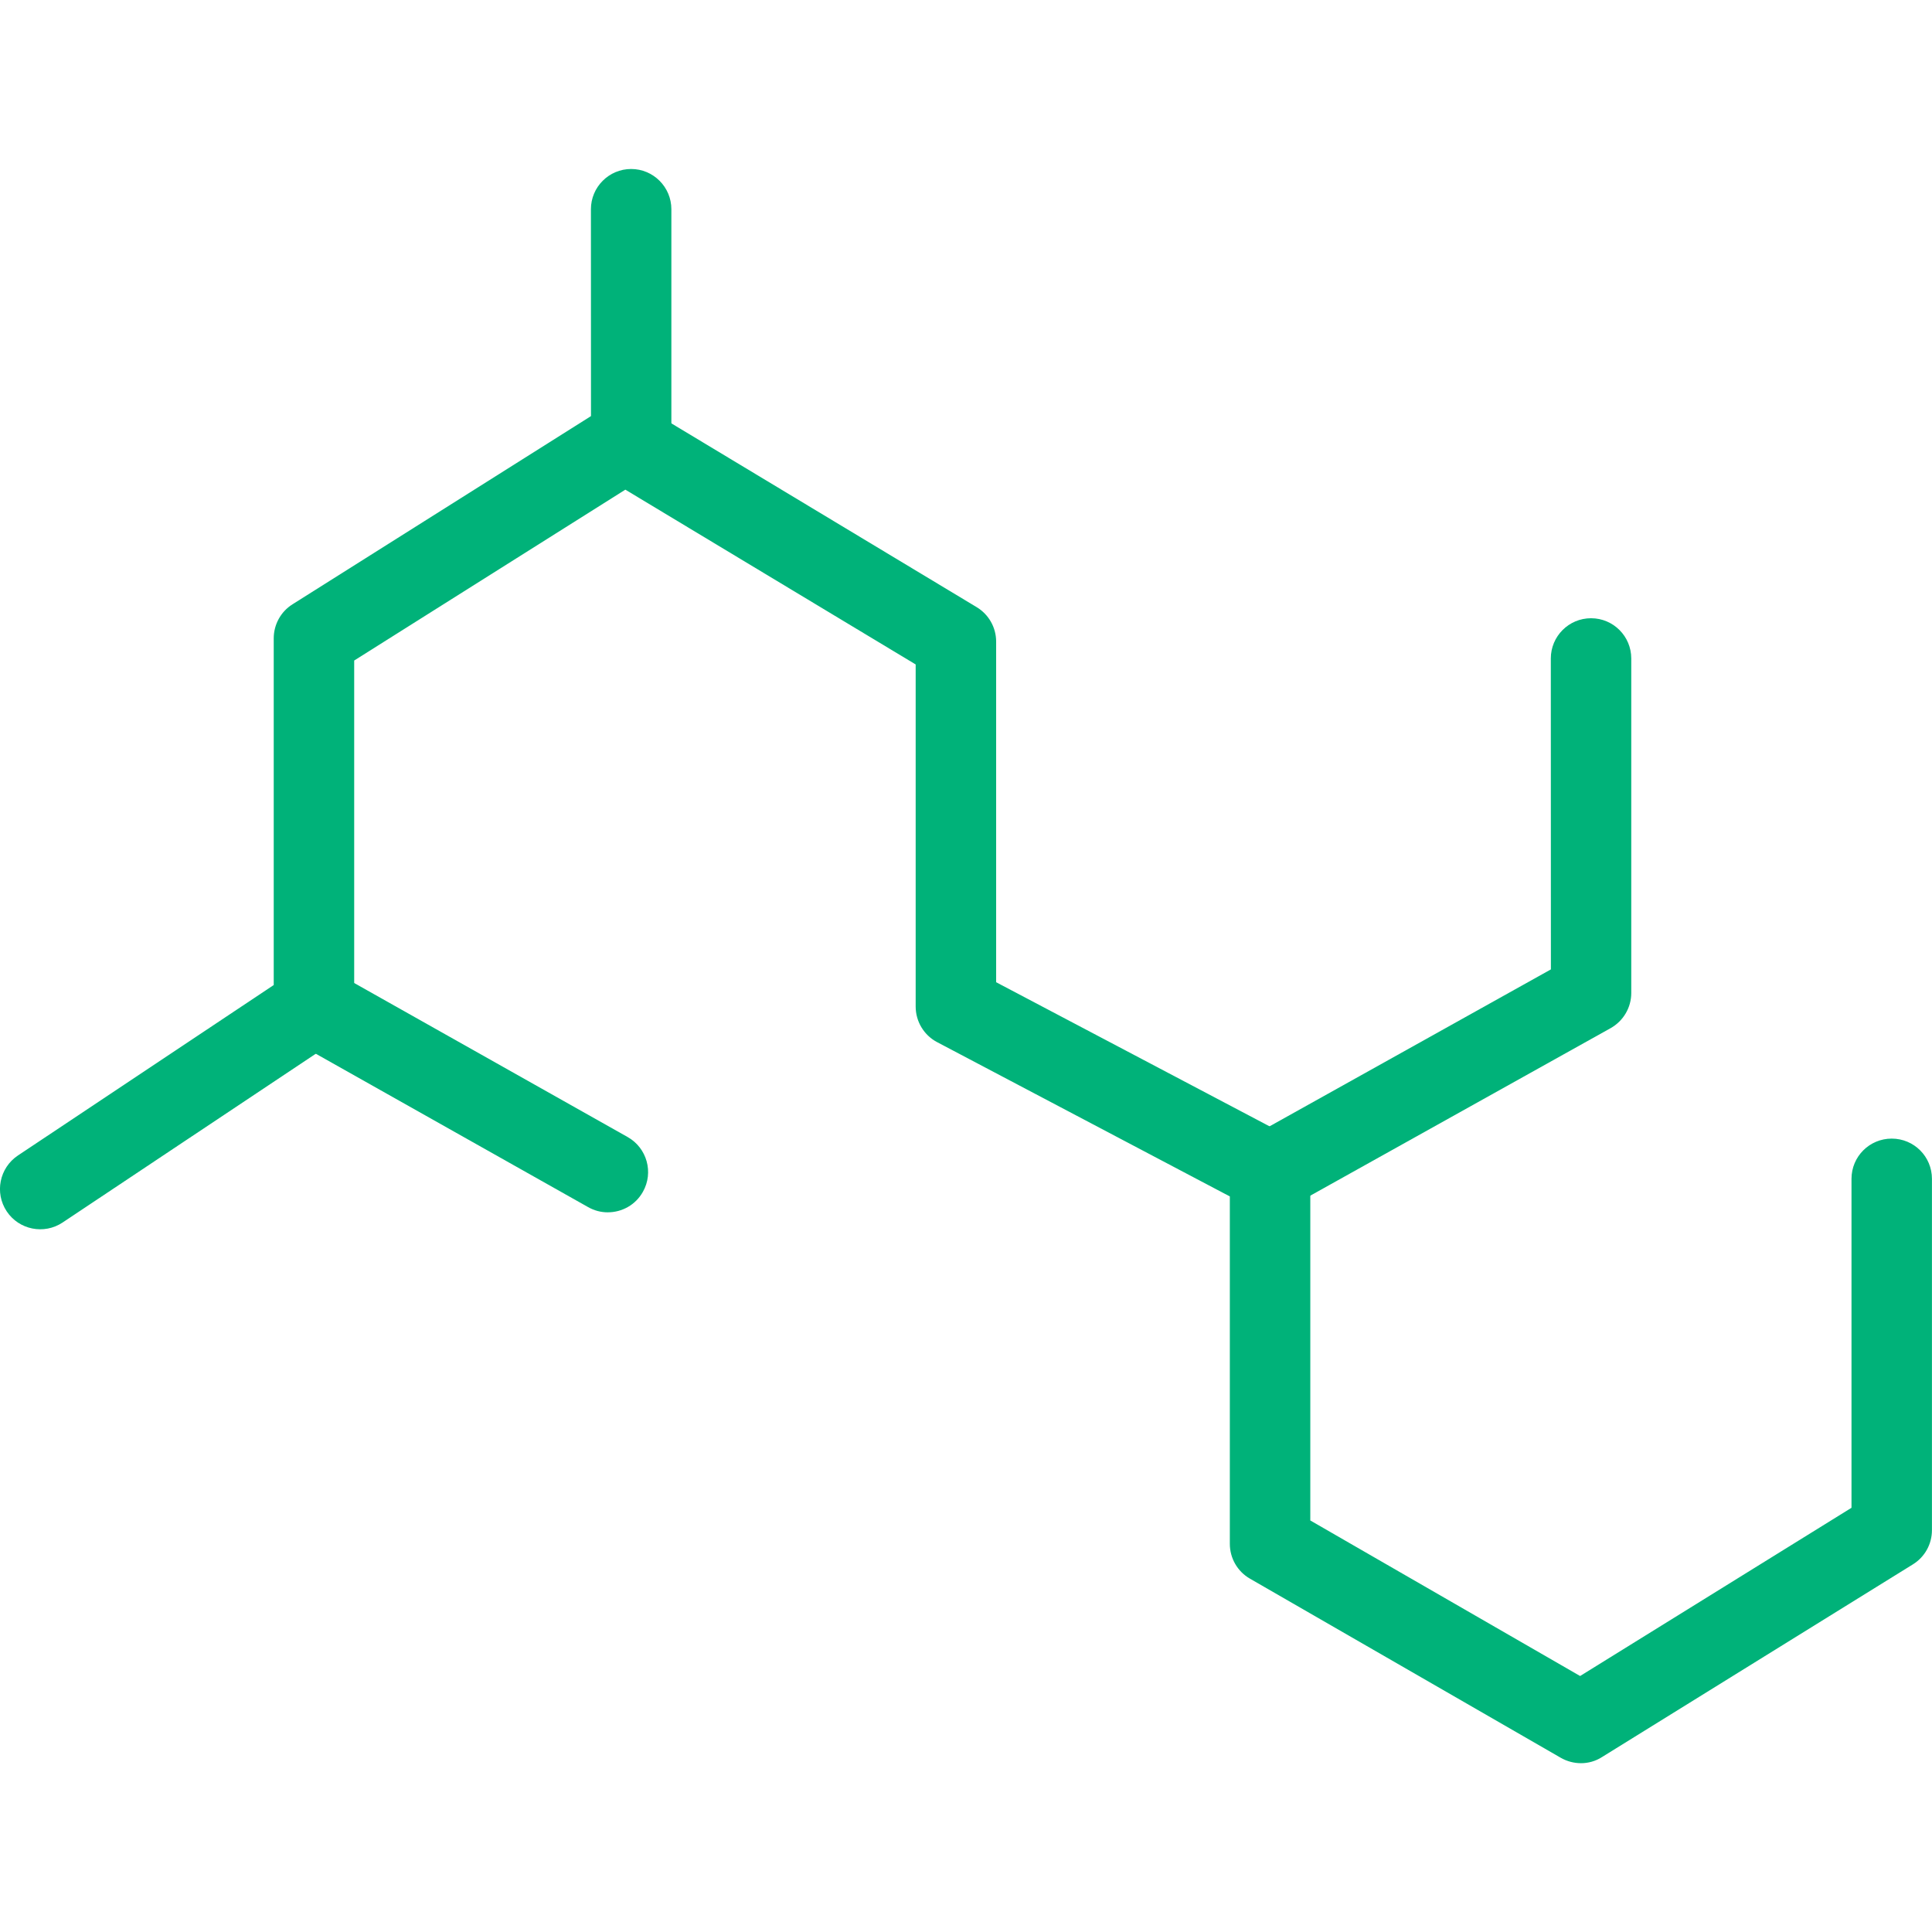
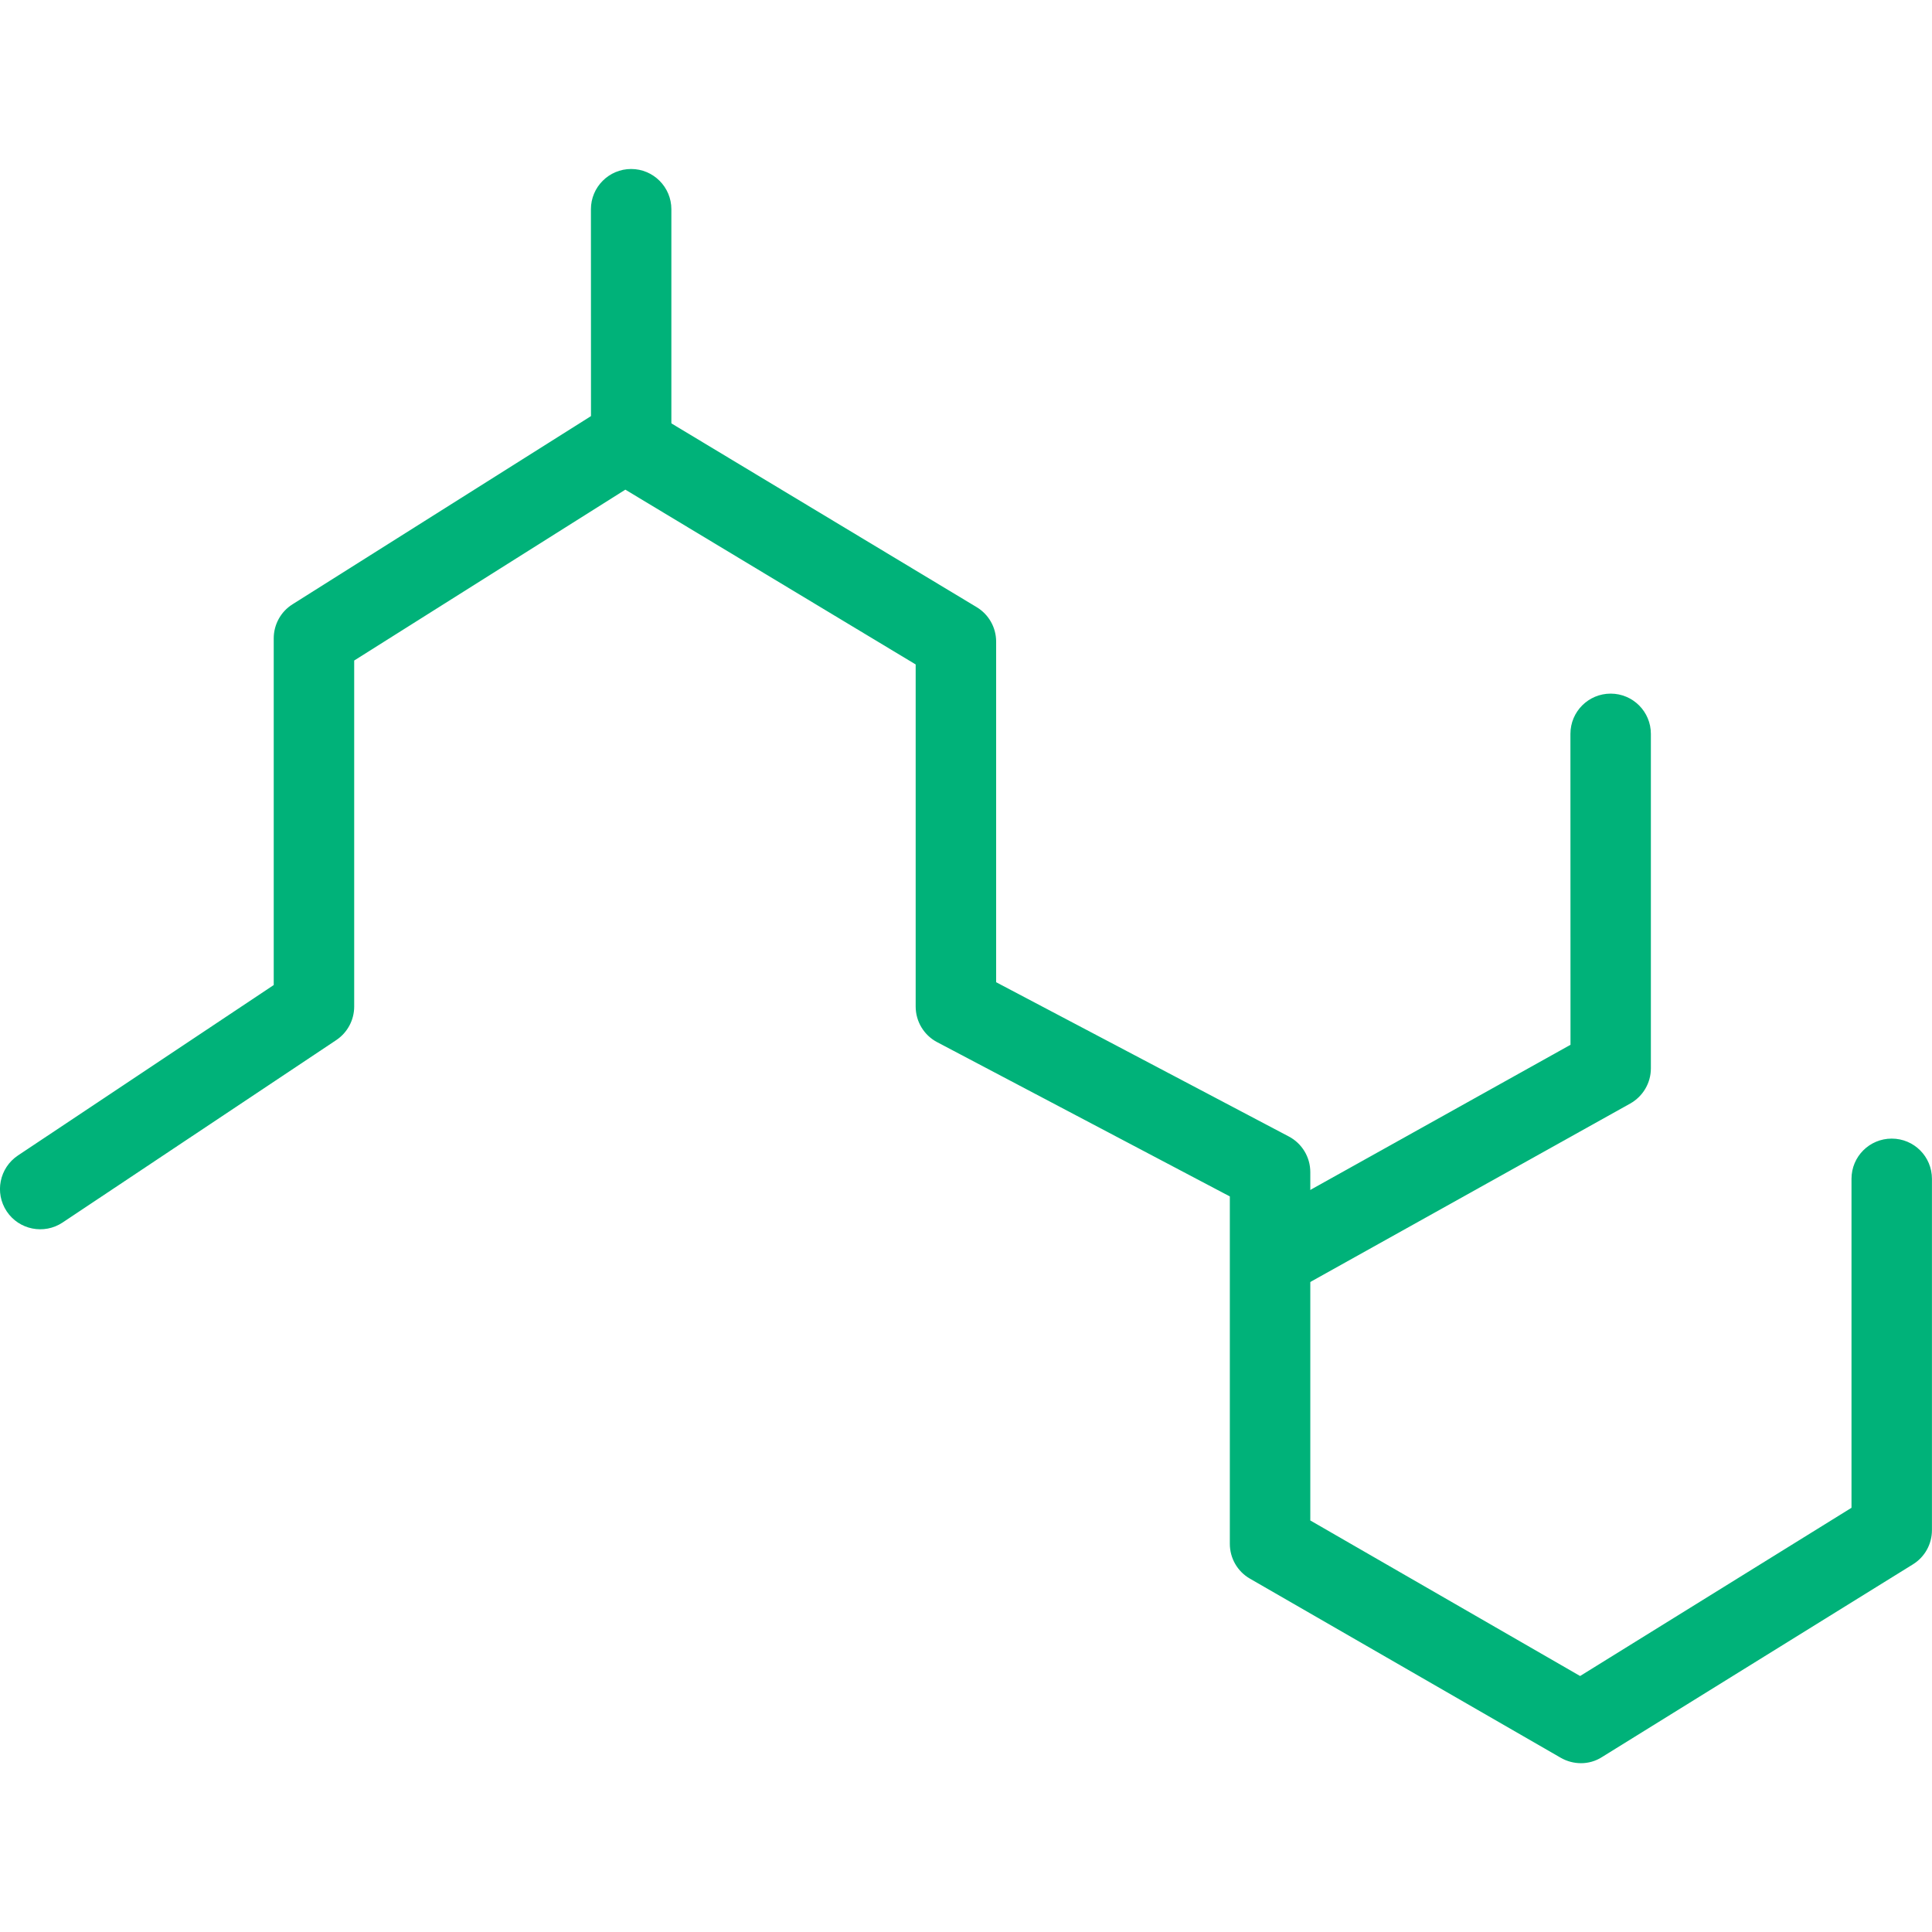
<svg xmlns="http://www.w3.org/2000/svg" fill="#00B279" width="100pt" height="100pt" version="1.1" viewBox="0 0 100 100">
  <g>
    <path d="m81.828 91.262c-0.359 0-0.719-0.094-1.039-0.277l-16.09-9.273c-0.648-0.371-1.043-1.059-1.043-1.805v-17.98l-15.148-7.984c-0.684-0.359-1.113-1.07-1.113-1.844v-17.707l-15.027-9.047-14.035 8.844v17.91c0 0.695-0.348 1.348-0.926 1.734l-14.168 9.445c-0.957 0.637-2.254 0.379-2.891-0.578-0.637-0.957-0.379-2.25 0.578-2.891l13.242-8.824v-17.945c0-0.715 0.367-1.383 0.973-1.762l16.09-10.145c0.668-0.422 1.512-0.426 2.184-0.023l17.137 10.316c0.629 0.379 1.008 1.055 1.008 1.785v17.629l15.148 7.984c0.684 0.359 1.113 1.07 1.113 1.844v18.031l13.965 8.051 14.047-8.707v-17.027c0-1.152 0.93-2.082 2.082-2.082 1.152 0 2.082 0.93 2.082 2.082v18.184c0 0.723-0.371 1.391-0.984 1.77l-16.09 9.973c-0.332 0.215-0.715 0.32-1.094 0.32z" />
-     <path d="m65.742 62.75c-0.73 0-1.441-0.387-1.82-1.07-0.562-1.004-0.203-2.273 0.805-2.832l15.547-8.672-0.004-16.094c0-1.148 0.93-2.082 2.082-2.082 1.152 0 2.082 0.934 2.082 2.082v17.316c0 0.754-0.41 1.449-1.07 1.82l-16.613 9.266c-0.316 0.18-0.664 0.266-1.008 0.266z" />
-     <path d="m31.461 62.75c-0.348 0-0.695-0.086-1.02-0.27l-15.215-8.57c-1.004-0.566-1.355-1.836-0.793-2.836 0.566-1.004 1.832-1.359 2.836-0.793l15.215 8.57c1.004 0.566 1.359 1.836 0.793 2.836-0.379 0.68-1.086 1.062-1.816 1.062z" />
+     <path d="m65.742 62.75l15.547-8.672-0.004-16.094c0-1.148 0.93-2.082 2.082-2.082 1.152 0 2.082 0.934 2.082 2.082v17.316c0 0.754-0.41 1.449-1.07 1.82l-16.613 9.266c-0.316 0.18-0.664 0.266-1.008 0.266z" />
    <path d="m32.672 24.977c-1.148 0-2.082-0.934-2.082-2.082l-0.004-12.066c0-1.148 0.934-2.082 2.082-2.082 1.148 0 2.082 0.934 2.082 2.082v12.066c0.004 1.152-0.93 2.082-2.078 2.082z" />
  </g>
</svg>